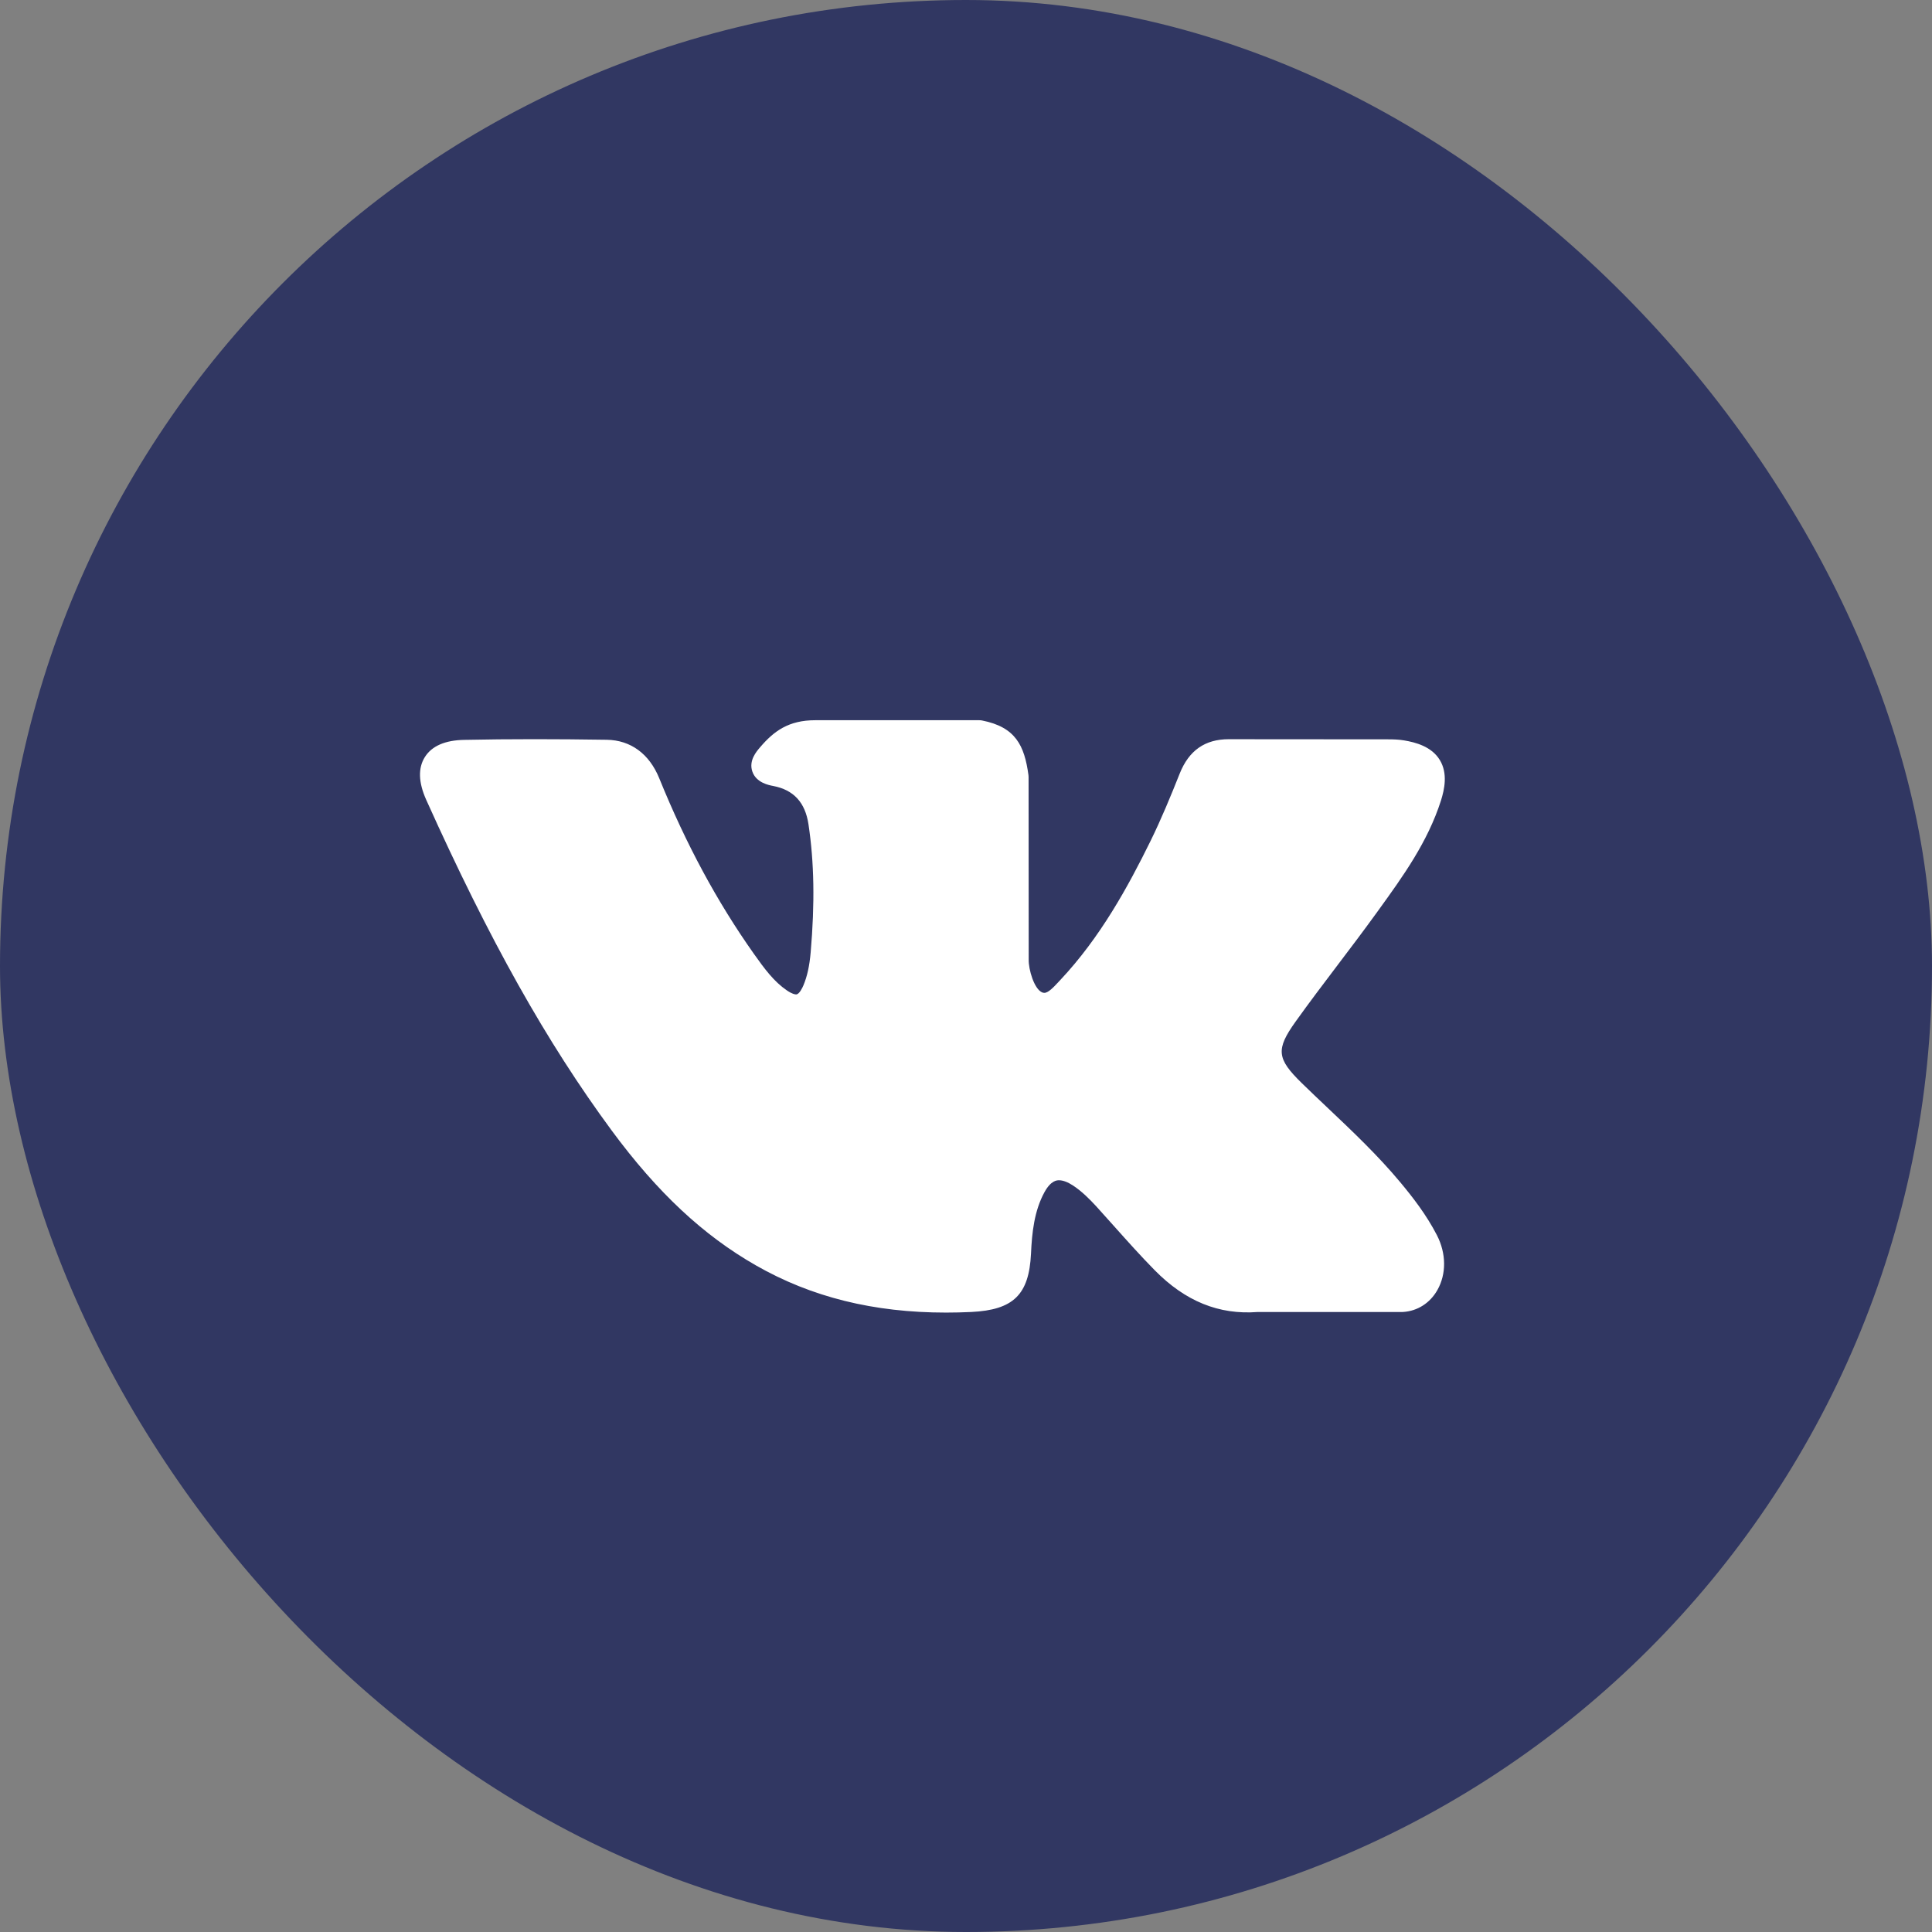
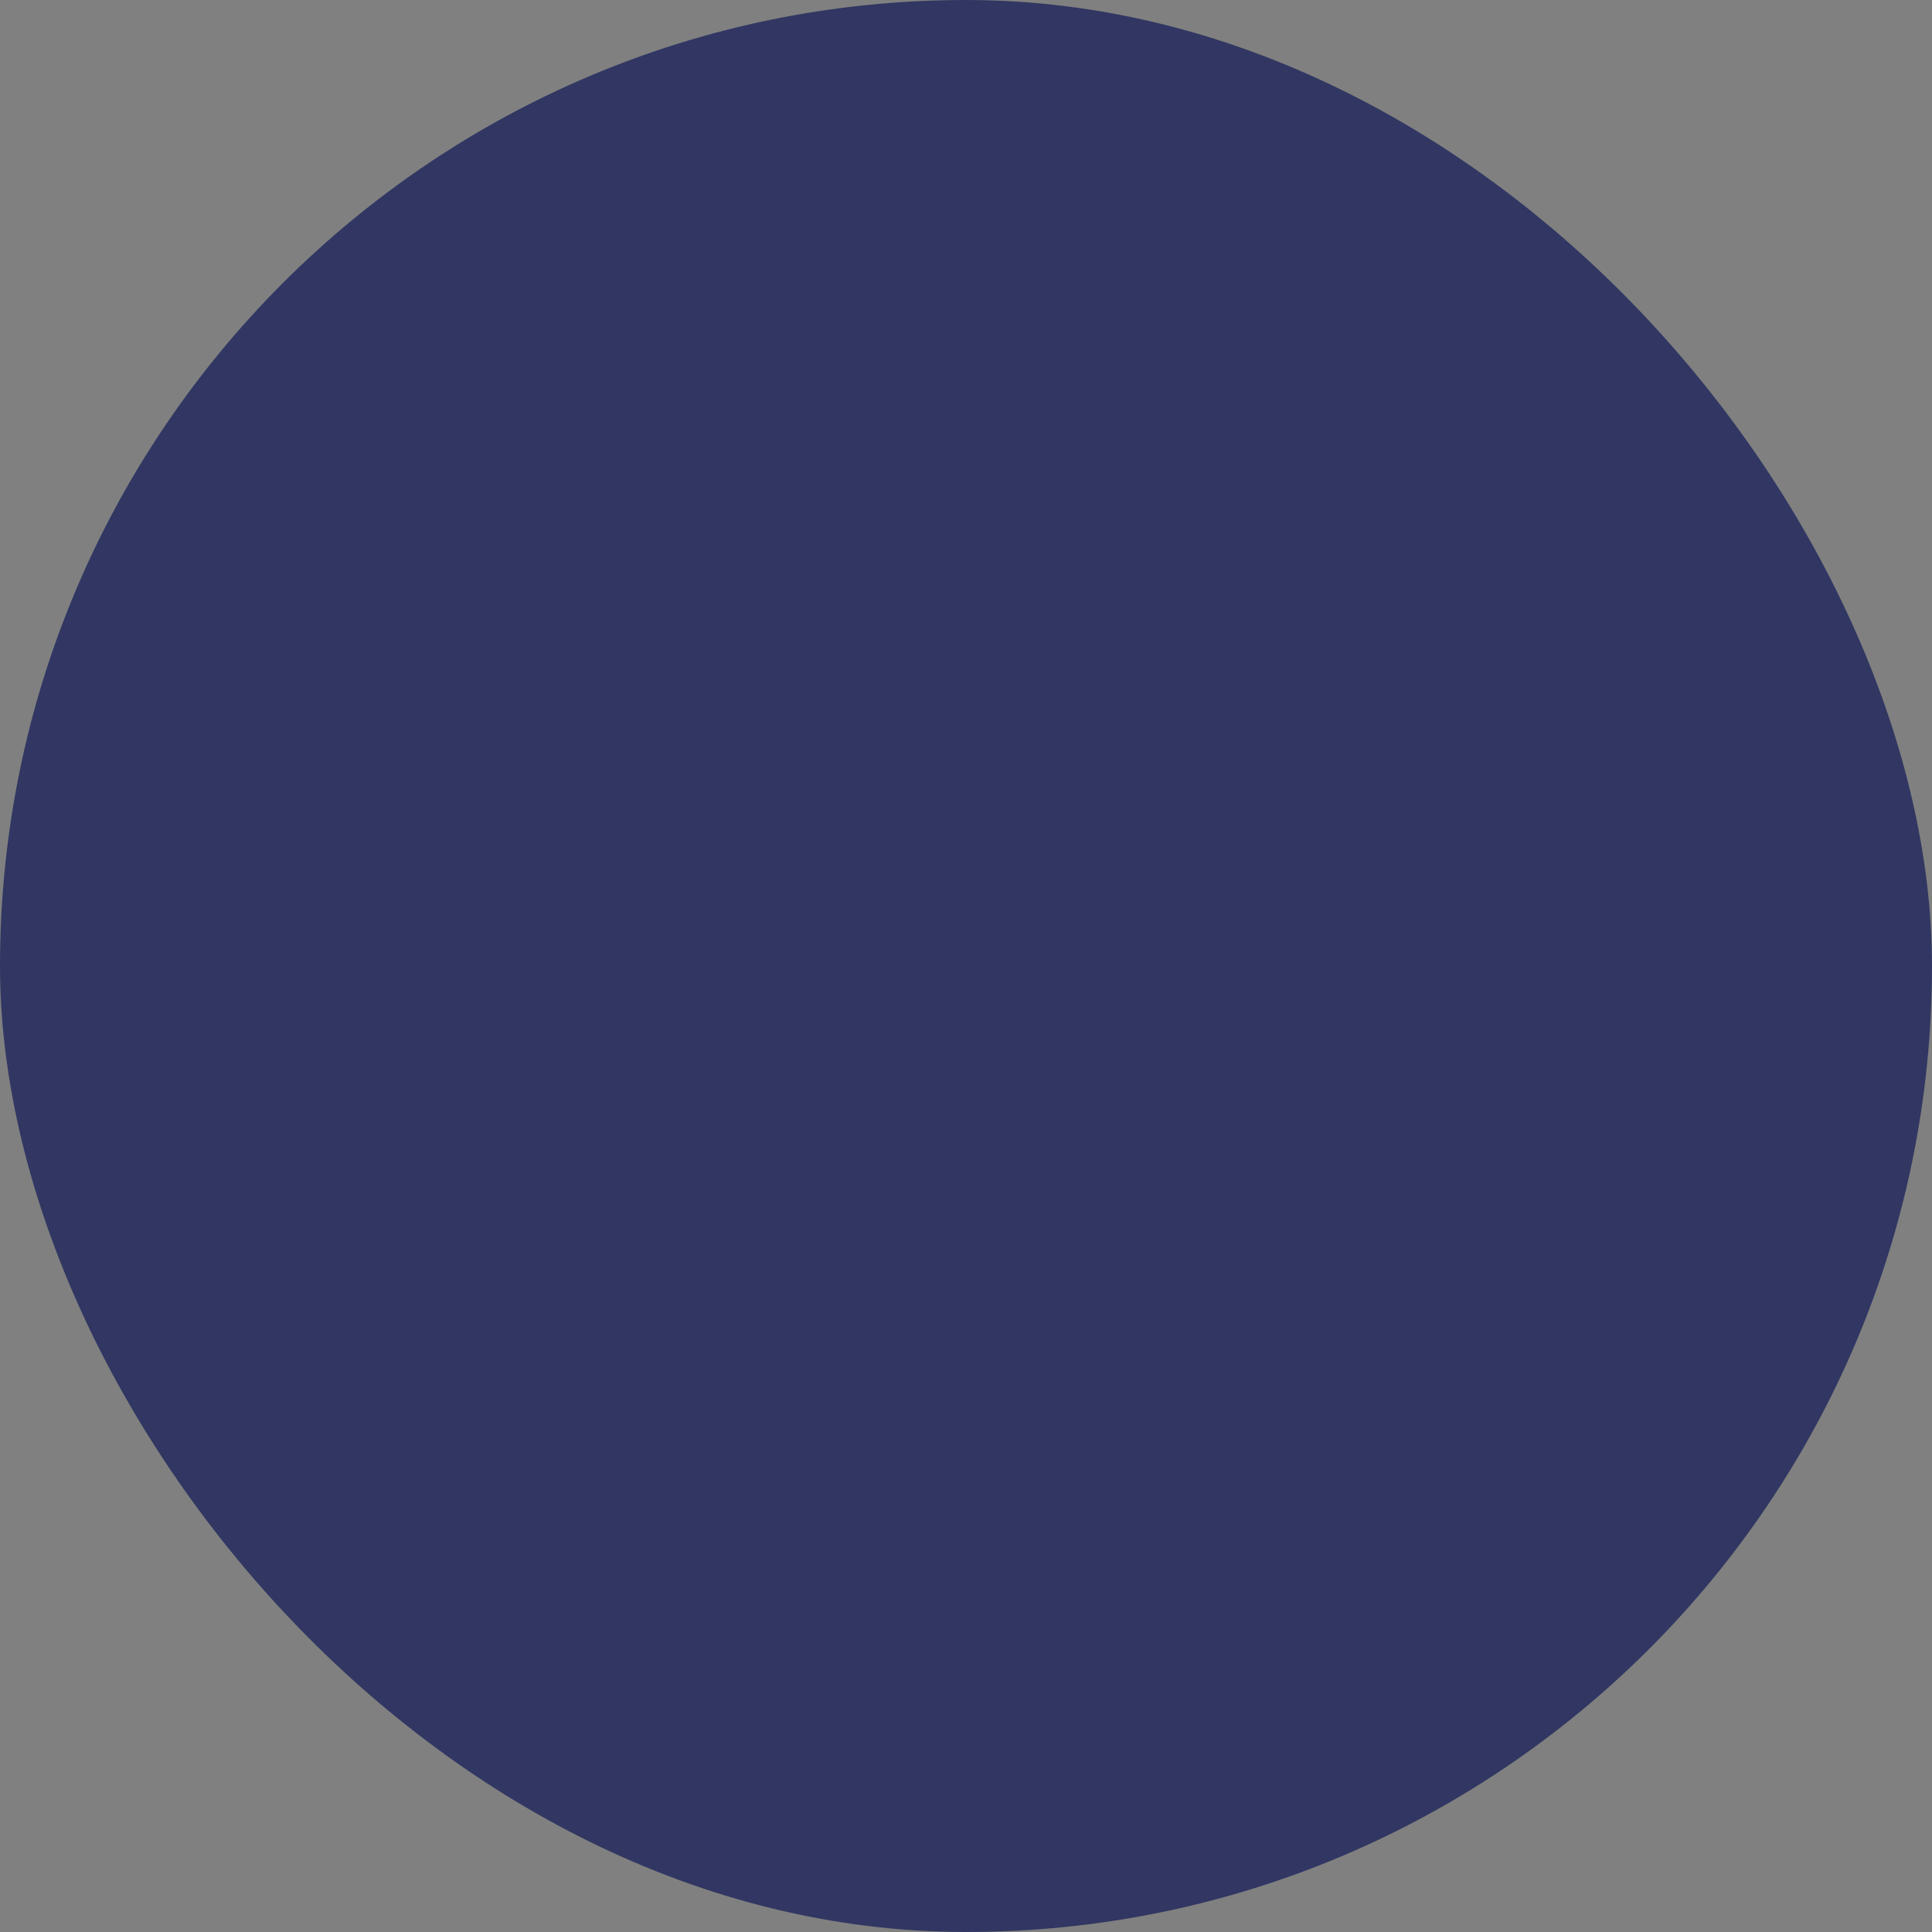
<svg xmlns="http://www.w3.org/2000/svg" width="115" height="115" viewBox="0 0 115 115" fill="none">
  <rect x="0" y="0" width="115" height="115" fill="#808080" stroke="none" />
  <rect width="115" height="115" rx="57.5" fill="#313762" />
-   <path d="M83.348 70.371C82.02 68.777 80.51 67.348 79.051 65.966C78.532 65.475 77.995 64.967 77.478 64.462C75.993 63.01 75.939 62.464 77.115 60.815C77.928 59.678 78.791 58.539 79.625 57.438C80.381 56.44 81.164 55.407 81.914 54.37L82.068 54.157C83.501 52.174 84.983 50.123 85.772 47.65C85.977 46.997 86.192 46.037 85.7 45.234C85.209 44.431 84.255 44.186 83.581 44.072C83.247 44.015 82.916 44.008 82.609 44.008L73.222 44.001L73.145 44C71.726 44 70.769 44.669 70.221 46.045C69.698 47.36 69.123 48.76 68.468 50.091C67.162 52.742 65.505 55.795 63.106 58.341L63.005 58.449C62.722 58.754 62.401 59.098 62.166 59.098C62.13 59.098 62.091 59.091 62.047 59.078C61.55 58.884 61.217 57.681 61.232 57.122C61.232 57.114 61.232 57.106 61.232 57.099L61.225 46.25C61.225 46.213 61.223 46.175 61.218 46.138C60.979 44.375 60.45 43.277 58.452 42.885C58.399 42.875 58.345 42.87 58.291 42.87H48.531C46.941 42.87 46.065 43.516 45.241 44.483C45.019 44.742 44.556 45.28 44.785 45.933C45.018 46.596 45.773 46.737 46.02 46.783C47.24 47.016 47.929 47.763 48.124 49.068C48.464 51.334 48.506 53.752 48.255 56.679C48.185 57.493 48.047 58.121 47.82 58.658C47.767 58.783 47.579 59.192 47.388 59.192C47.327 59.192 47.151 59.169 46.831 58.948C46.074 58.429 45.52 57.689 44.874 56.775C42.678 53.67 40.834 50.25 39.237 46.316C38.645 44.868 37.539 44.058 36.121 44.034C34.564 44.01 33.152 43.999 31.805 43.999C30.334 43.999 28.969 44.012 27.637 44.04C26.497 44.06 25.708 44.402 25.293 45.057C24.877 45.712 24.904 46.573 25.373 47.615C29.129 55.964 32.534 62.034 36.414 67.298C39.133 70.982 41.86 73.531 44.995 75.321C48.299 77.211 52.001 78.13 56.312 78.13C56.801 78.13 57.307 78.118 57.816 78.094C60.322 77.972 61.251 77.065 61.369 74.626C61.425 73.379 61.561 72.072 62.174 70.957C62.561 70.254 62.921 70.254 63.04 70.254C63.268 70.254 63.551 70.359 63.855 70.556C64.401 70.912 64.868 71.389 65.252 71.805C65.612 72.201 65.969 72.601 66.326 73.001C67.097 73.864 67.894 74.757 68.727 75.603C70.549 77.457 72.556 78.272 74.861 78.095H83.467C83.485 78.095 83.504 78.095 83.522 78.093C84.379 78.037 85.122 77.561 85.559 76.788C86.101 75.831 86.09 74.61 85.53 73.521C84.895 72.29 84.07 71.237 83.348 70.371Z" fill="white" />
</svg>